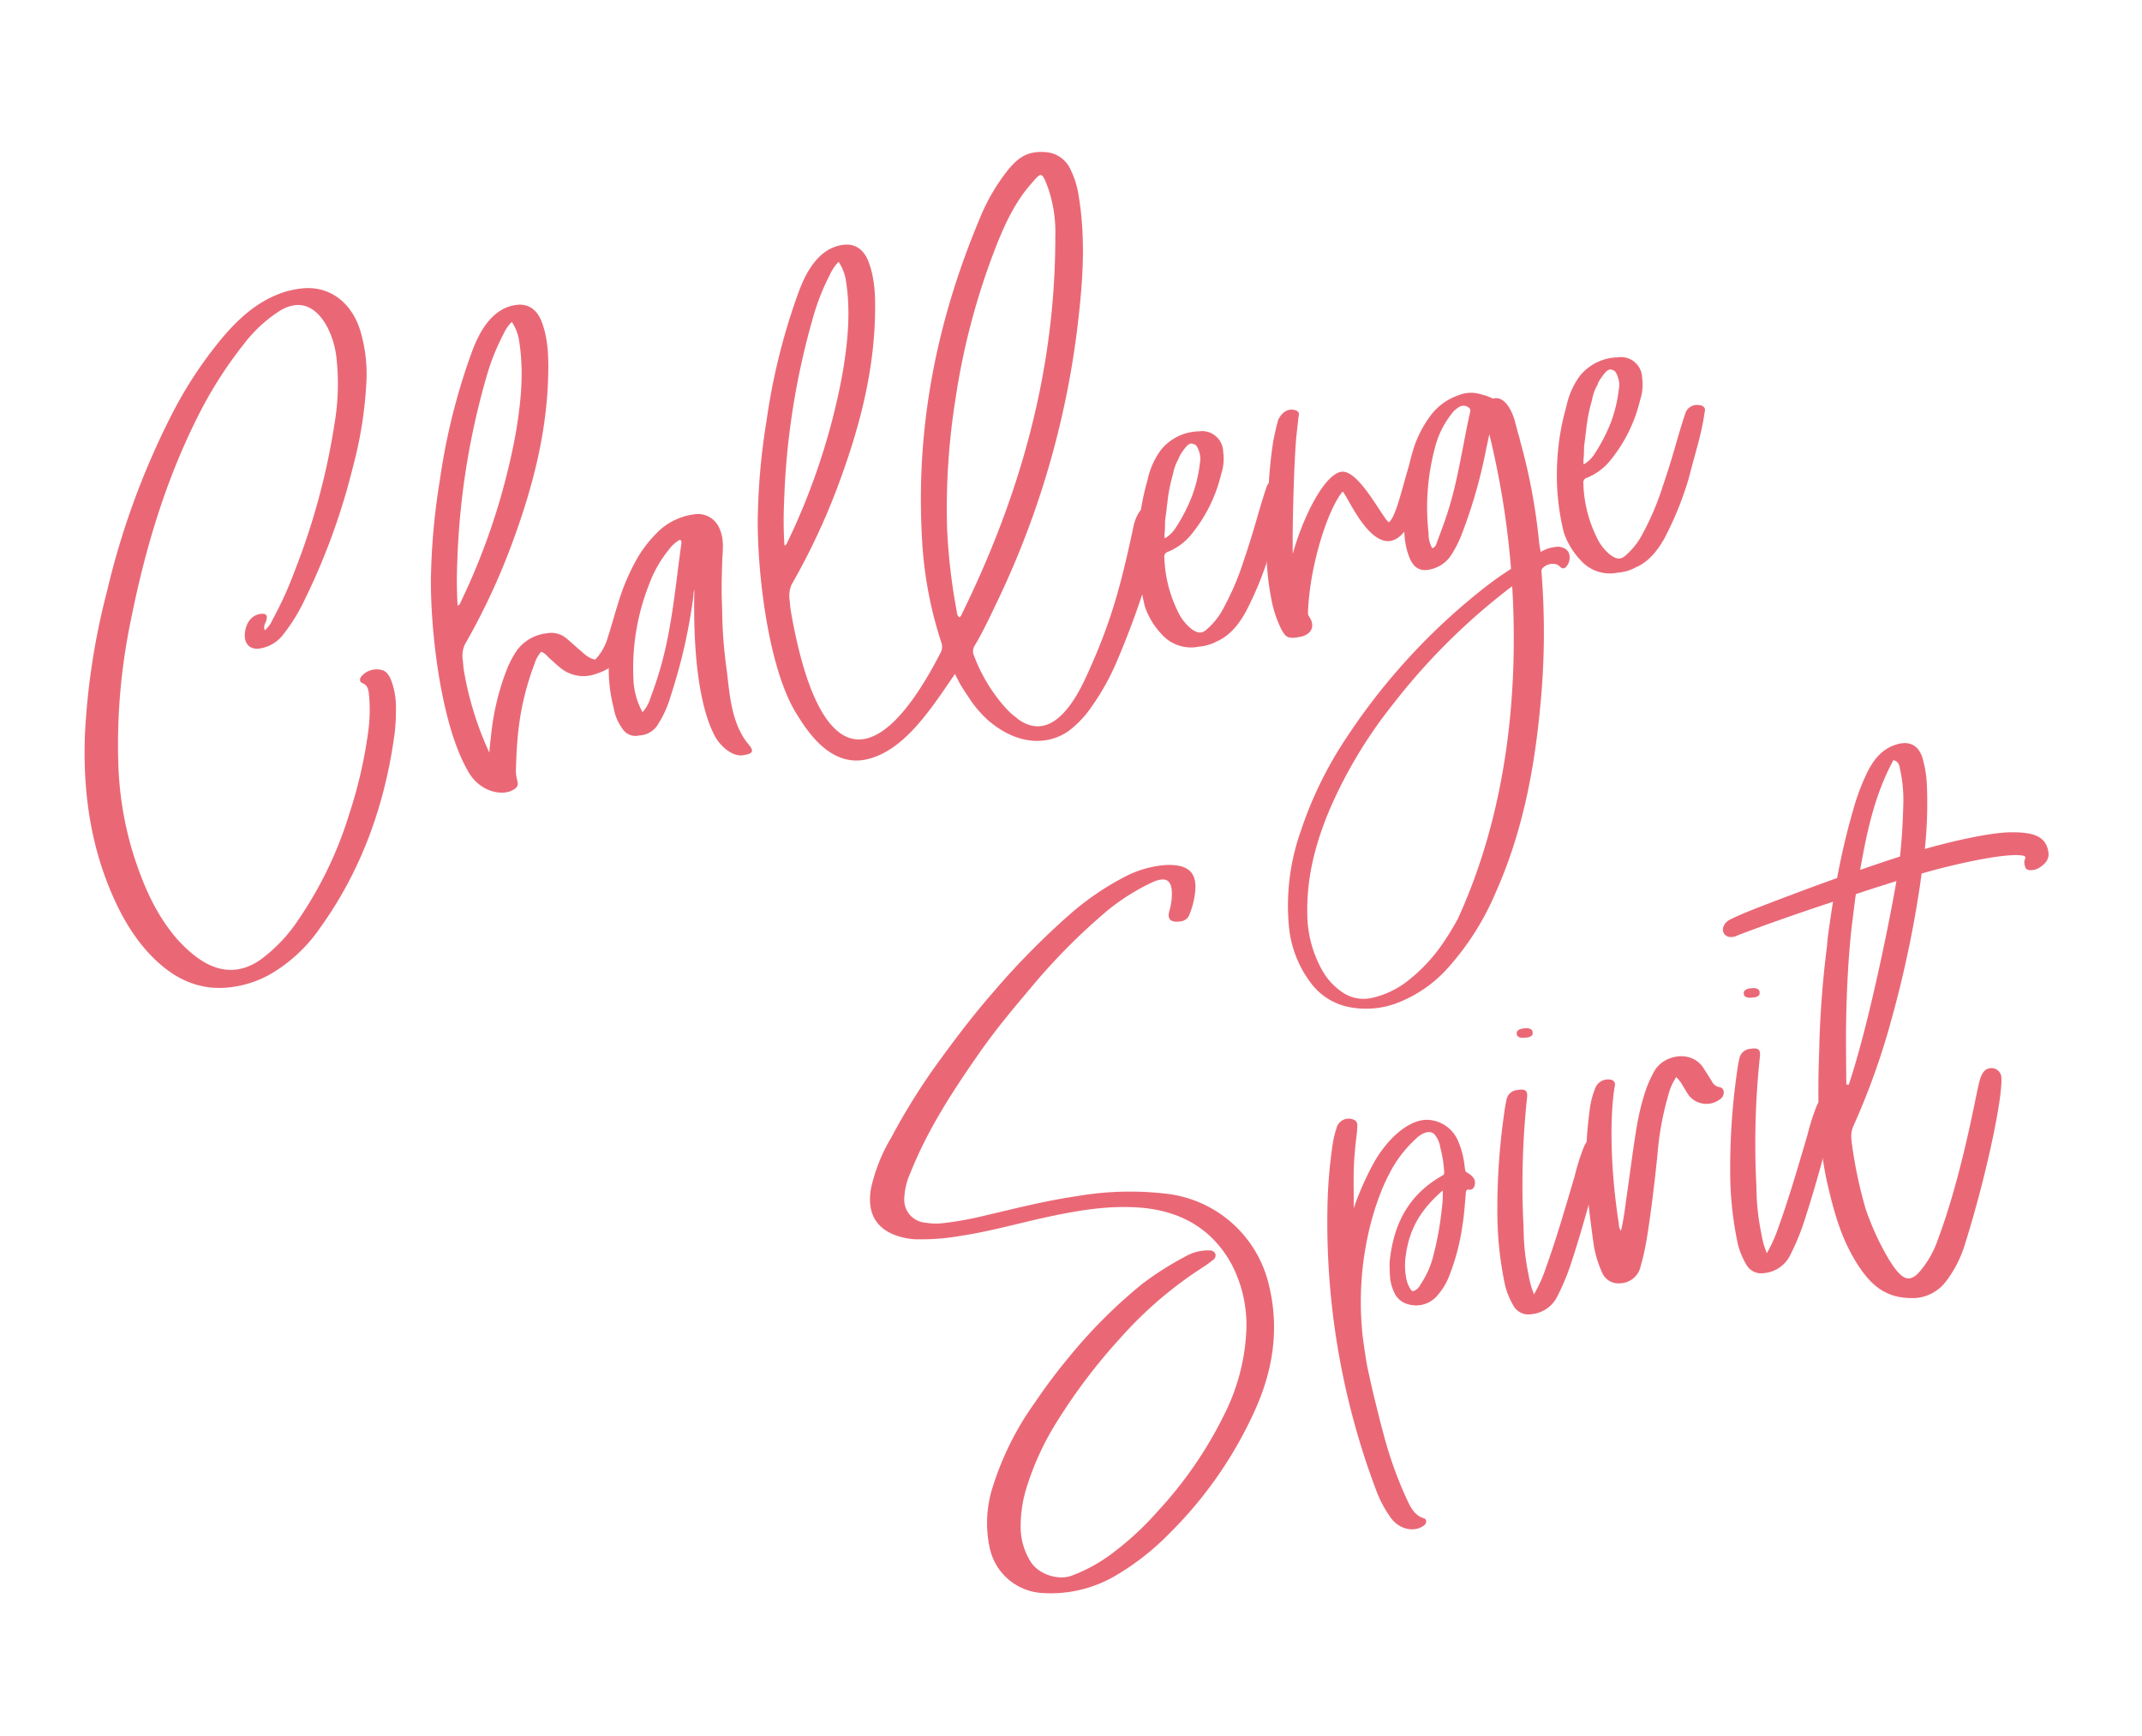
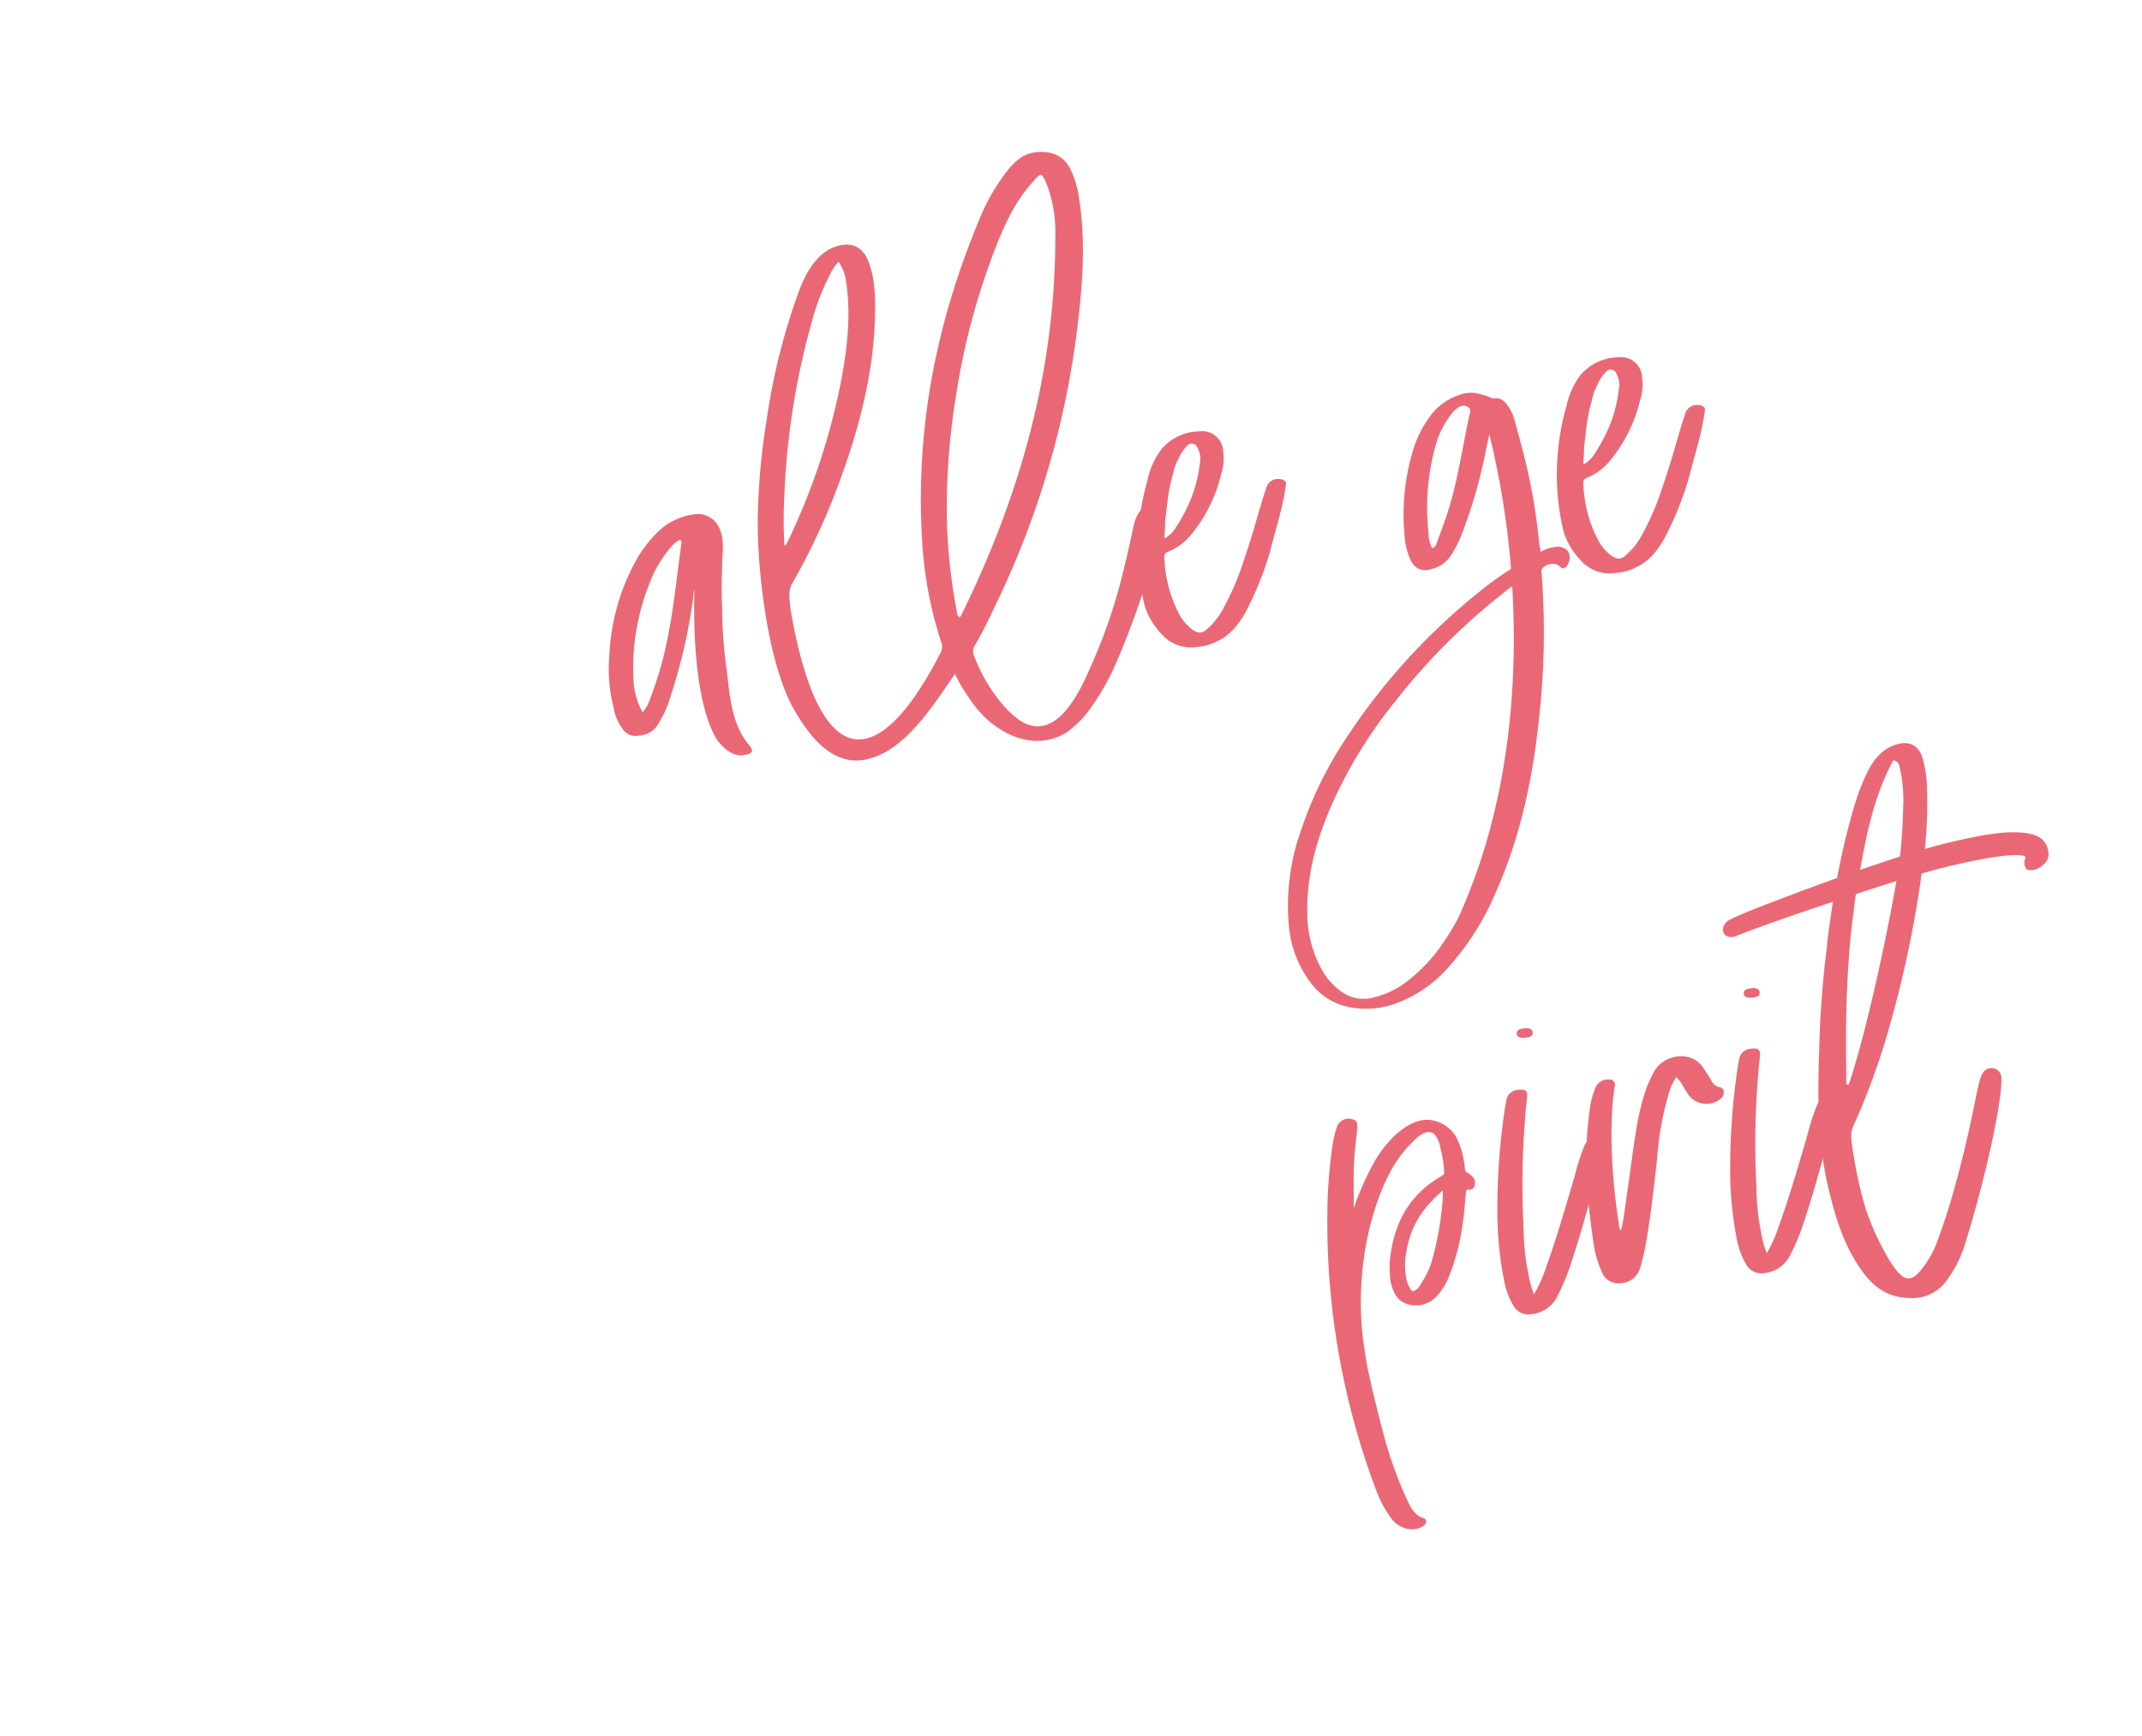
<svg xmlns="http://www.w3.org/2000/svg" width="440.776" height="357.134" viewBox="0 0 440.776 357.134">
  <g id="グループ_86" data-name="グループ 86" transform="matrix(0.985, -0.174, 0.174, 0.985, -632.835, -1178.465)">
    <g id="グループ_11" data-name="グループ 11" transform="translate(1146.983 -5.348)">
      <g id="グループ_10" data-name="グループ 10" transform="translate(-739.994 1343.509)">
-         <path id="パス_53" data-name="パス 53" d="M8.79,131.677c-3.67-4.686-5.77-10.208-7.125-16.113C-.865,104.52-.323,93.579,2.026,82.716a145.174,145.174,0,0,1,9.6-28.207,161.076,161.076,0,0,1,19.456-33.5A85.437,85.437,0,0,1,44.178,7.2C48.028,4.025,52.138,1.45,56.971.479A18.491,18.491,0,0,1,61.962.163c5.409.373,9.327,4.28,10.23,10.219a30.846,30.846,0,0,1-.6,11.292,83.492,83.492,0,0,1-5.68,16.418A135.813,135.813,0,0,1,51.28,63.43a37.084,37.084,0,0,1-5.567,6.222,7.491,7.491,0,0,1-5.273,1.942c-2.066-.09-3.026-1.637-2.349-3.794.655-2.089,2.123-3.3,3.884-3.173,1.107.068,1.366.542.847,1.558-.282.553-.836.982-.632,1.908a6.236,6.236,0,0,0,2-1.953,74.772,74.772,0,0,0,6.165-8.988A141.674,141.674,0,0,0,63.8,28.437,48.419,48.419,0,0,0,66.434,15.7a18.058,18.058,0,0,0-.881-7.238c-1.671-4.528-4.742-6.154-8.841-4.573a28.55,28.55,0,0,0-8.4,5.352A84.82,84.82,0,0,0,35.946,22.814C27.387,34.343,20.883,47.26,15.531,60.946A125.508,125.508,0,0,0,7.774,89.582a70.335,70.335,0,0,0-.237,19.173c.779,5.714,1.987,11.314,4.584,16.463a27.364,27.364,0,0,0,4.6,6.685c3.805,3.986,8.1,4.957,12.861,2.733a32.35,32.35,0,0,0,9-6.662,79.971,79.971,0,0,0,14.194-19.76A93.5,93.5,0,0,0,59.433,92.54a32.532,32.532,0,0,0,1.547-7.611c.068-1.016.135-1.987-.9-2.631-.632-.384-.429-1.05.056-1.445a4.132,4.132,0,0,1,4.144-.61c1.242.429,1.592,1.728,1.807,3.026a16.037,16.037,0,0,1-.169,5.544,39.728,39.728,0,0,1-1.14,4.878c-4.562,14.273-11.732,26.6-21.985,36.6a31.879,31.879,0,0,1-11.834,7.678,21.949,21.949,0,0,1-9.914,1.073c-4.934-.621-8.988-3.184-12.251-7.362" transform="translate(-0.001 1.173)" fill="#ea6876" stroke="rgba(112,112,112,0)" stroke-width="1" />
-         <path id="パス_54" data-name="パス 54" d="M9.067,93.4C5.352,82.748,6.662,63.281,8.728,52.757l.011-.023A136.93,136.93,0,0,1,13.911,33.9,130.166,130.166,0,0,1,24.458,9.973C25.779,7.692,29.618.5,36.065,1.132c2.168.215,3.658,1.739,4.144,4.212.745,3.85.124,7.633-.632,11.393C37.33,27.769,32.791,37.909,27.235,47.62A137.863,137.863,0,0,1,13.042,68.125a5.779,5.779,0,0,0-.915,3.06c-.079.948-.147,1.705-.147,1.942a66.854,66.854,0,0,0,2.213,17.694c.486-1.92.8-2.8.971-3.41a51.18,51.18,0,0,1,5.386-12.522,20.187,20.187,0,0,1,2.936-3.828,8.812,8.812,0,0,1,6.786-2.337,4.734,4.734,0,0,1,3.523,1.6c.779.892,1.468,1.841,2.224,2.744.847.994,1.524,2.145,2.947,2.71A10.866,10.866,0,0,0,42.4,71.558c.948-1.75,1.762-3.557,2.71-5.307a3.438,3.438,0,0,1,3.681-1.807c.9.068,1.378.429,1.14,1.14-1.14,3.444-1.976,7.012-4.765,9.869a10.636,10.636,0,0,1-6.414,3.218,7.464,7.464,0,0,1-6.888-2.2c-.757-.824-1.389-1.728-2.1-2.586-.429-.531-.655-1.2-1.479-1.615a6.724,6.724,0,0,0-1.761,2.2A55.953,55.953,0,0,0,20.291,89.5c-.474,1.739-.847,3.512-1.22,5.285a7.888,7.888,0,0,0-.226,2.574c.135,1.231-.282,1.671-1.626,2.01-2.213.553-6.628-.948-8.153-5.973M13.7,59.419A137.179,137.179,0,0,0,30.871,27.362c2.179-6.052,3.963-12.206,4.088-18.722a9.336,9.336,0,0,0-.8-4.257,8.508,8.508,0,0,0-2.179,2.236,45.94,45.94,0,0,0-5,8.141,154.348,154.348,0,0,0-12.4,36.066,83.381,83.381,0,0,0-1.547,9.09.879.879,0,0,0,.666-.5" transform="translate(69.098 11.248)" fill="#ea6876" stroke="rgba(112,112,112,0)" stroke-width="1" />
        <path id="パス_55" data-name="パス 55" d="M29.477,51.511c-1.084-2.981-2.981-11.246.948-30.883a4.306,4.306,0,0,0-.406,1.219A111.639,111.639,0,0,1,21.9,41.213,22.473,22.473,0,0,1,18.377,46.5a4.735,4.735,0,0,1-4.336,1.75,3.2,3.2,0,0,1-3.252-2.157,9.636,9.636,0,0,1-.948-4.336A31.038,31.038,0,0,1,10.789,31.2a44.411,44.411,0,0,1,9.338-19.105A25.729,25.729,0,0,1,24.6,8.027a13.046,13.046,0,0,1,9.078-2.563,4.786,4.786,0,0,1,3.929,3.387c.678,2.292.136,4.336-.406,6.493-.542,2.574-1.084,5.149-1.49,7.723L35.3,25.913a94.375,94.375,0,0,0-1.219,12.455c-.271,4.878-.949,10.829,1.762,15.571.948,1.626.542,2.032-1.22,2.032-2.168.136-4.2-2.157-5.149-4.46M17.7,40.942a75.051,75.051,0,0,0,5.556-11.371c2.439-6.233,4.189-12.6,6.222-18.823,0-.271.136-.553-.271-.677A7.355,7.355,0,0,0,26.643,11.7a24.8,24.8,0,0,0-5.16,6.222,46.943,46.943,0,0,0-6.628,18.823,15.1,15.1,0,0,0,.678,6.911,7.981,7.981,0,0,0,2.168-2.71" transform="translate(100.246 55.718)" fill="#ea6876" stroke="rgba(112,112,112,0)" stroke-width="1" />
        <path id="パス_56" data-name="パス 56" d="M54.147,113.451a23.228,23.228,0,0,1-3.229-5.567v-.011c-.407-.858-.768-1.739-1.118-2.631-.26-.711-.768-2.428-.768-2.428-6.222,6.346-13.155,13.877-21.1,14.137-7.678.237-11.009-8.22-12.455-11.834-4.144-10.4-2.823-30.747-.689-41.587l.011-.023a136.886,136.886,0,0,1,5.16-18.834A130.639,130.639,0,0,1,30.514,20.746c1.332-2.281,5.16-9.474,11.608-8.841,2.179.215,3.658,1.75,4.144,4.212.745,3.85.124,7.644-.632,11.393C43.4,38.542,38.847,48.682,33.291,58.393A137.863,137.863,0,0,1,19.1,78.9a5.9,5.9,0,0,0-.915,3.071c-.079.937-.147,1.694-.147,1.931C17.89,117.256,29.2,121.242,46.819,98.072a2.554,2.554,0,0,0,.576-2.157,81.985,81.985,0,0,1-.226-21.42C49.9,51.019,58.189,30.355,70.249,11.6a40.46,40.46,0,0,1,7.78-9.18C80.592.286,82.681-.493,85.933.308a6.056,6.056,0,0,1,4.6,4.562,17.709,17.709,0,0,1,.678,5.217c-.045,8.446-1.886,16.429-4.189,24.277A181.1,181.1,0,0,1,60.3,89.5c-1.829,2.541-4.133,5.86-6.177,8.186a2.219,2.219,0,0,0-.565,2.157,34.1,34.1,0,0,0,4.167,11.066q.39.644.779,1.22a14.308,14.308,0,0,0,1.389,1.705,4.774,4.774,0,0,1,.373.463c4.573,4.551,9.8,1.57,15.063-5.962C82.625,97.9,85.956,90.427,90.292,79.79c.982-2.71,2.823-4.957,6.064-4.81,1.016.045,1.6,1.084.463,3.873a174.4,174.4,0,0,1-14.352,26.919,49.96,49.96,0,0,1-6.82,8.457,21.224,21.224,0,0,1-5.589,4.178c-4.167,2-10.411,1.671-15.91-4.957M19.753,70.192A136.762,136.762,0,0,0,36.927,38.135c2.179-6.052,3.952-12.218,4.088-18.722a9.515,9.515,0,0,0-.8-4.257,8.688,8.688,0,0,0-2.179,2.236,45.94,45.94,0,0,0-5,8.141A154.348,154.348,0,0,0,20.633,61.6a82.917,82.917,0,0,0-1.547,9.09.879.879,0,0,0,.666-.5m32.87,20.652C68.51,69.108,80.2,45.193,85.03,17.743a28.168,28.168,0,0,0,.26-10.072c-.689-3.817-.9-3.331-3.275-1.434-3.783,3.015-6.594,6.967-9.146,11.088a144.9,144.9,0,0,0-13.9,29.844A142.254,142.254,0,0,0,52.6,73.422a122.671,122.671,0,0,0-.96,16.937,1.437,1.437,0,0,0,.282,1.107c.406-.068.519-.373.7-.621" transform="translate(131.402 0)" fill="#ea6876" stroke="rgba(112,112,112,0)" stroke-width="1" />
        <path id="パス_57" data-name="パス 57" d="M22.162,45.432A15.389,15.389,0,0,1,19.723,39.2a48.72,48.72,0,0,1,1.219-14.758,50.246,50.246,0,0,1,3.794-10.693,16.143,16.143,0,0,1,3.794-5.691,10.271,10.271,0,0,1,8.4-2.439,4.338,4.338,0,0,1,4.189,5.013A10.012,10.012,0,0,1,39.9,15.1a30.755,30.755,0,0,1-7.848,10.829,12.129,12.129,0,0,1-5.691,2.981A1.032,1.032,0,0,0,25.414,30a26.856,26.856,0,0,0,.813,11.371A9.888,9.888,0,0,0,28.4,45.432c1.355,1.355,2.168,1.22,3.523.271a14.533,14.533,0,0,0,3.659-3.387,55.366,55.366,0,0,0,5.815-8.932c3.591-6.515,4.471-8.943,7.181-13.956a2.5,2.5,0,0,1,3.117-1.22c.677.147,1.242.689.96,1.366-1.637,4.923-3.037,7.238-5.7,13.132A68.176,68.176,0,0,1,39.9,43.942c-1.9,2.3-4.054,4.2-6.9,4.878a9.105,9.105,0,0,1-3.794.407,8.013,8.013,0,0,1-7.046-3.794M28.8,24.305a35.5,35.5,0,0,0,4.336-5.68,28.081,28.081,0,0,0,2.845-6.5,4.35,4.35,0,0,0,.271-2.3,3.709,3.709,0,0,0-.407-1.49,2.184,2.184,0,0,0-.949-.542,1.926,1.926,0,0,0-.813.271,8.764,8.764,0,0,0-1.22,1.084A5.3,5.3,0,0,0,31.783,10.5a9.748,9.748,0,0,0-1.626,2.846,34.239,34.239,0,0,0-2.032,5.138c-.407,1.355-.813,2.71-1.219,3.941L26.5,24.441c-.136.407-.406,1.491-.271,1.626A6.731,6.731,0,0,0,28.8,24.305" transform="translate(201.609 56.773)" fill="#ea6876" stroke="rgba(112,112,112,0)" stroke-width="1" />
-         <path id="パス_58" data-name="パス 58" d="M22.85,49.629a24.029,24.029,0,0,1-.949-6.775c-.135-7.441,1.491-14.623,3.252-21.669A93.992,93.992,0,0,1,28,11.034c.542-1.355,1.084-2.71,1.761-4.065.948-1.219,2.168-1.9,3.523-1.355.666.271,1.084.677.666,1.49L33,10.357c-1.344,4.46-4.325,19.094-5.138,24.379,3.116-6.639,9.078-14.9,12.726-14.9s6.775,10.975,7.859,11.924c1.491-.678,3.523-5.555,5.826-10.162.542-1.22,2.168-1.626,3.117-1.626,1.219,0,.948,1.355.666,2.032C53.45,34.735,49.532,35.955,47.5,35.537c-4.471-.948-6.639-11.1-7.317-11.642-3.794,3.252-9.474,14.216-11.371,23.43v.407c.136.136.136.407.271.678.677,1.9-.407,3.252-2.439,3.387h-1.22c-1.761-.135-2.032-.677-2.574-2.168" transform="translate(225.311 55.839)" fill="#ea6876" stroke="rgba(112,112,112,0)" stroke-width="1" />
        <path id="パス_59" data-name="パス 59" d="M30.943,125.995a12.919,12.919,0,0,1-7.407-6.617,22.706,22.706,0,0,1-2.3-12.172,45.9,45.9,0,0,1,5.826-18.789A79.719,79.719,0,0,1,39.672,71.14,130.012,130.012,0,0,1,73.9,45.237c1.671-.858,3.387-1.649,5.115-2.36a174.936,174.936,0,0,0,.418-28.06c-.542,1.366-1.107,2.721-1.276,3.162a103.2,103.2,0,0,1-7.678,15.763,23.9,23.9,0,0,1-2.97,4.065,6.789,6.789,0,0,1-4.381,2.247c-2.337.271-3.636-.587-4.223-2.823a14.621,14.621,0,0,1-.26-5A45.379,45.379,0,0,1,63.26,15.641a22.734,22.734,0,0,1,4.607-6.38,12.131,12.131,0,0,1,6.719-3.444,6.8,6.8,0,0,1,4.663.655,10.314,10.314,0,0,1,2.179,1.265c3.263-.35,3.715,5.5,3.681,5.781.068.7.124,1.389.181,2.078a17.248,17.248,0,0,1,.158,1.773,121.746,121.746,0,0,1,.2,21.183c-.056.6-.011,1.2-.023,1.942a7.674,7.674,0,0,1,3.85-.407c1.276.373,2.01,1.253,1.852,2.337a2.841,2.841,0,0,1-1.061,1.987c-.452.327-.836.384-1.321-.316-.711-1.028-2.642-1.073-3.7-.068a1.6,1.6,0,0,0-.181.666,155.912,155.912,0,0,1-5.115,27.315c-3.489,12.669-8.175,24.853-15.594,35.828a55.489,55.489,0,0,1-12.443,13.64A26.892,26.892,0,0,1,40.078,126.8a18.066,18.066,0,0,1-9.135-.8m12.511-3.421a34.4,34.4,0,0,0,8.638-6.594c1.276-1.31,2.473-2.687,3.6-4.1C70.566,90.369,76.426,65.46,78.628,46.456a13.1,13.1,0,0,0-1.491.745A131.591,131.591,0,0,0,50.263,66.058,95.178,95.178,0,0,0,33.71,85.051c-4.031,6.21-7.114,12.827-8.277,20.2A23.972,23.972,0,0,0,26.28,117.1a13.3,13.3,0,0,0,3.286,5.375,7.727,7.727,0,0,0,5.725,2.337,18.556,18.556,0,0,0,8.164-2.236m21.6-87.928c1.05-1.75,2.089-3.523,3.049-5.318,3.308-6.222,5.431-12.94,8.119-19.41.169-.4.4-.813.011-1.208a1.694,1.694,0,0,0-1.773-.553,5.234,5.234,0,0,0-2.032,1.265,18.37,18.37,0,0,0-4.483,6.165,47.533,47.533,0,0,0-4.359,17.1,5.9,5.9,0,0,0,.215,3.184c.768-.135.971-.745,1.253-1.219" transform="translate(217.839 58.549)" fill="#ea6876" stroke="rgba(112,112,112,0)" stroke-width="1" />
        <path id="パス_60" data-name="パス 60" d="M29.91,45.432A15.388,15.388,0,0,1,27.471,39.2,48.909,48.909,0,0,1,28.7,24.441a49.6,49.6,0,0,1,3.783-10.693,16.3,16.3,0,0,1,3.794-5.691,10.271,10.271,0,0,1,8.4-2.439,4.338,4.338,0,0,1,4.189,5.013,10.012,10.012,0,0,1-1.22,4.471A30.754,30.754,0,0,1,39.8,25.931a12.075,12.075,0,0,1-5.691,2.981A1.031,1.031,0,0,0,33.174,30a26.673,26.673,0,0,0,.8,11.371,9.782,9.782,0,0,0,2.179,4.065c1.344,1.355,2.157,1.22,3.512.271a14.532,14.532,0,0,0,3.658-3.387,55.368,55.368,0,0,0,5.815-8.932c3.591-6.515,4.471-8.943,7.181-13.956a2.5,2.5,0,0,1,3.116-1.22c.678.147,1.242.689.96,1.366-1.626,4.923-3.037,7.238-5.7,13.132a68.175,68.175,0,0,1-7.046,11.235c-1.9,2.3-4.054,4.2-6.9,4.878a9.105,9.105,0,0,1-3.794.407,8.013,8.013,0,0,1-7.046-3.794M36.55,24.305a36.238,36.238,0,0,0,4.347-5.68,28.535,28.535,0,0,0,2.834-6.5A4.241,4.241,0,0,0,44,9.818a3.709,3.709,0,0,0-.407-1.49,2.209,2.209,0,0,0-.937-.542,1.971,1.971,0,0,0-.824.271,8.765,8.765,0,0,0-1.219,1.084A5.305,5.305,0,0,0,39.531,10.5a9.474,9.474,0,0,0-1.615,2.846,34.282,34.282,0,0,0-2.044,5.138c-.407,1.355-.813,2.71-1.208,3.941l-.418,2.021c-.136.407-.407,1.491-.271,1.626a6.731,6.731,0,0,0,2.574-1.761" transform="translate(281.383 56.773)" fill="#ea6876" stroke="rgba(112,112,112,0)" stroke-width="1" />
      </g>
      <g id="グループ_9" data-name="グループ 9" transform="translate(-595.72 1492.458)">
-         <path id="パス_61" data-name="パス 61" d="M22.9,147.311a24.264,24.264,0,0,1,2.913-12.872,60.831,60.831,0,0,1,11.45-15.345,115.329,115.329,0,0,1,8.491-7.949A104.327,104.327,0,0,1,63.235,98.915a65.549,65.549,0,0,1,9.733-4.009,9.325,9.325,0,0,1,5.014-.373,1.268,1.268,0,0,1,1.14.9,1.106,1.106,0,0,1-.723,1.174,20.639,20.639,0,0,1-2.247,1.1,81.856,81.856,0,0,0-19.647,11.676,115.781,115.781,0,0,0-15.052,13.923,57.208,57.208,0,0,0-9.237,13.313,26.861,26.861,0,0,0-2.405,7.746,13.463,13.463,0,0,0,.79,6.628c1.028,2.958,4.934,5.047,7.848,4.517a32.908,32.908,0,0,0,8.13-2.62,61.579,61.579,0,0,0,11.563-7.283A83.491,83.491,0,0,0,75.1,128.42a42.486,42.486,0,0,0,7.464-15.966,26.851,26.851,0,0,0-.6-14.532c-2.7-7.746-8.367-12.41-16.362-14.51-5.985-1.558-12.037-1.66-18.078-1.479-6.549.2-13.064.937-19.647.757a46.445,46.445,0,0,1-9.158-.96,12.937,12.937,0,0,1-1.468-.44c-5.6-2.078-7.5-5.985-5.578-11.359a34.905,34.905,0,0,1,5.917-9.6A131.953,131.953,0,0,1,29.27,47.267c4.505-4.359,9.078-8.638,13.99-12.59A157.392,157.392,0,0,1,61.417,21.692a57.041,57.041,0,0,1,13.448-6.052,21.887,21.887,0,0,1,7.8-.768,12.022,12.022,0,0,1,1.784.3c3.275.813,4.415,2.608,3.658,5.759a16.957,16.957,0,0,1-2.032,4.742,2.144,2.144,0,0,1-2.021,1.186c-1.57-.023-2.992-.519-1.942-2.6A12.579,12.579,0,0,0,83.188,21c.519-2.8-.553-3.783-3.365-3.116a43.583,43.583,0,0,0-11.506,4.878A126.983,126.983,0,0,0,50.961,35.2c-4.2,3.489-8.367,7.023-12.218,10.863-6.82,6.82-13.426,13.832-18.5,22.064a14,14,0,0,0-2.157,4.934,4.71,4.71,0,0,0,3.41,5.691,12.3,12.3,0,0,0,3.263.711,67.823,67.823,0,0,0,8.435.023c6.617-.361,13.223-.881,19.9-.678a64.037,64.037,0,0,1,18.473,2.778,24.51,24.51,0,0,1,17.3,22.357c.542,9.056-2.258,17.129-7.215,24.446a84.4,84.4,0,0,1-21.8,22.019,52.331,52.331,0,0,1-12.048,6.5,26.294,26.294,0,0,1-16.26.96A11.743,11.743,0,0,1,22.9,147.311" transform="translate(-10.952 -14.802)" fill="#ea6876" stroke="rgba(112,112,112,0)" stroke-width="1" />
        <path id="パス_62" data-name="パス 62" d="M23.64,102.512A23.985,23.985,0,0,1,21.551,96.1a156.012,156.012,0,0,1,.271-58.83,98.791,98.791,0,0,1,3.433-12.974,19.439,19.439,0,0,1,1.22-2.755,2.572,2.572,0,0,1,3.749-1.208,1.157,1.157,0,0,1,.587,1.355,18.42,18.42,0,0,1-.474,1.886c-1.965,6.459-2.01,8.04-3.207,14.724a60.435,60.435,0,0,1,5.33-8.017c3.715-4.765,9.135-8.186,13.076-7.17a7.121,7.121,0,0,1,5.093,5.115A17.818,17.818,0,0,1,51.1,33.69c-.011.271,0,.542-.034.8a.709.709,0,0,0,.316.655c1.118.982,1.682,1.908.881,3.173a1,1,0,0,1-1.152.35c-.474-.136-.61.124-.723.542-.5,1.863-1.174,4.6-1.829,6.4A45.473,45.473,0,0,1,43.8,55.844a13.193,13.193,0,0,1-2.687,3,5.757,5.757,0,0,1-6.515.813A4.26,4.26,0,0,1,32.312,56.8a8.807,8.807,0,0,1-.282-3.3c.079-.96.26-1.886.384-2.789,2.191-7.949,6.4-13.11,13.539-15.741.757-.282.768-.26.836-1.14a24.868,24.868,0,0,0,.045-4.765,5.335,5.335,0,0,0-.745-2.9c-.971-1.186-2.812-.429-3.817.26a25.242,25.242,0,0,0-6.662,6.12c-3.049,3.85-10.14,15.4-11.258,32.091-.09,2.416-.192,5.307-.136,6.538.068,1.841.147,3.681.248,5.522l.373,5.522c.079.971.158,1.953.248,2.925a81.636,81.636,0,0,0,2.247,13.5c.519,2,.971,4,2.925,5,.576.294.407,1.107-.237,1.434-2.179,1.118-5.036.011-6.38-2.575m14.611-46.7a18.057,18.057,0,0,0,3.331-5.093A62.986,62.986,0,0,0,44.913,41.7a22.184,22.184,0,0,0,.869-3.726c-.339-.045-.079-.011-.248.09-4.618,2.812-7.78,6.143-9.541,11.642a13.943,13.943,0,0,0-.734,4.686,6.268,6.268,0,0,0,.452,2.281c.26.6.4.655.948.452.79-.282.994-.7,1.592-1.31" transform="translate(70.705 38.048)" fill="#ea6876" stroke="rgba(112,112,112,0)" stroke-width="1" />
        <path id="パス_63" data-name="パス 63" d="M47.208,51.334c-.429.948-.7,1.9-1.107,2.845-2.97,6.64-6.075,13.268-9.474,19.636a46.709,46.709,0,0,1-4.471,7.046A6.6,6.6,0,0,1,26.341,83.3a3.5,3.5,0,0,1-3.252-2.439,15.716,15.716,0,0,1-.937-4.336,72.307,72.307,0,0,1,1.061-15.165A137.261,137.261,0,0,1,28.1,41.713c.282-.937.677-2.021,1.073-2.97a2.482,2.482,0,0,1,2.45-1.355c1.75,0,2.168.542,1.615,2.168A169.982,169.982,0,0,0,27.955,65.55a48.08,48.08,0,0,0-.666,9.756,17.9,17.9,0,0,0,.4,4.065,29.717,29.717,0,0,0,3.4-5.013c3.252-5.691,6.086-11.506,9.067-17.468A44.024,44.024,0,0,1,43.131,51.2c.948-1.355,2.032-1.762,3.252-1.355.666.271,1.084.677.824,1.491M33.517,25.971c0-.677.824-.948,1.773-.813.813,0,1.615.406,1.49,1.084,0,.813-.824.948-1.773.813-.813,0-1.615-.407-1.491-1.084" transform="translate(103.585 20.878)" fill="#ea6876" stroke="rgba(112,112,112,0)" stroke-width="1" />
        <path id="パス_64" data-name="パス 64" d="M27.785,63.776a3.615,3.615,0,0,1-3.32-2.97,21.707,21.707,0,0,1-.644-6.4c.35-9.925.858-16.858,3.873-26.49a17.711,17.711,0,0,1,1.92-4.392,2.822,2.822,0,0,1,3.421-1.366,1.021,1.021,0,0,1,.7,1.5c-1.671,4.573-3.85,14.95-4.1,28.128a1.774,1.774,0,0,0,.192,1.355c1.028-2.349,1.671-4.6,2.394-6.8C33.476,42.6,35.78,35.1,37.191,31.426a47.909,47.909,0,0,1,2.857-6.177A25.921,25.921,0,0,1,42.2,22.133c2.507-3.173,8.356-3.162,10.129.971.418.982.824,1.987,1.231,2.981a2.135,2.135,0,0,0,1.276,1.479,1.062,1.062,0,0,1,.779,1.152A1.721,1.721,0,0,1,54.6,30.071a4.619,4.619,0,0,1-6.086-1.716c-.384-.711-.632-1.513-.949-2.27a7.3,7.3,0,0,0-1.05-2.066,11.822,11.822,0,0,0-2.236,3.331,61.325,61.325,0,0,0-4.37,11.811c-1.321,4.686-3.85,13.087-5.556,17.66-.542,1.445-1.14,2.857-1.818,4.234a4.4,4.4,0,0,1-4.246,2.766,2.5,2.5,0,0,1-.508-.045" transform="translate(121.347 37.32)" fill="#ea6876" stroke="rgba(112,112,112,0)" stroke-width="1" />
        <path id="パス_65" data-name="パス 65" d="M51.515,51.334c-.418.948-.689,1.9-1.1,2.845-2.97,6.64-6.086,13.268-9.474,19.636a47.622,47.622,0,0,1-4.472,7.046A6.623,6.623,0,0,1,30.648,83.3a3.486,3.486,0,0,1-3.241-2.439,15.742,15.742,0,0,1-.949-4.336,71.561,71.561,0,0,1,1.073-15.165,138.749,138.749,0,0,1,4.878-19.647,29.552,29.552,0,0,1,1.084-2.97,2.455,2.455,0,0,1,2.439-1.355c1.762,0,2.168.542,1.626,2.168A169.98,169.98,0,0,0,32.274,65.55a48.089,48.089,0,0,0-.677,9.756A17.416,17.416,0,0,0,32,79.371a29.642,29.642,0,0,0,3.387-5.013c3.252-5.691,6.1-11.506,9.067-17.468A45.549,45.549,0,0,1,47.45,51.2c.948-1.355,2.021-1.762,3.241-1.355.677.271,1.084.677.824,1.491M36.623,25.971c0-.677.813-.948,1.761-.813.813,0,1.626.406,1.49,1.084,0,.813-.813.948-1.761.813-.813,0-1.626-.407-1.49-1.084" transform="translate(147.911 20.878)" fill="#ea6876" stroke="rgba(112,112,112,0)" stroke-width="1" />
        <path id="パス_66" data-name="パス 66" d="M42.22,118.407c-2.134-5.409-2.631-10.49-2.97-16.26-.519-9.237.971-18.112,3.037-27.732A203.28,203.28,0,0,1,47.64,53.367c.113-.44.226-.881.35-1.321.034-.226,1.705-5.3,2.134-6.527.1-.316.215-.621.316-.915l-3.2.474c-5.86.892-11.7,1.829-17.446,2.947a2.556,2.556,0,0,1-1.92-.136c-1.411-.915-.757-2.845,1.152-3.387,2.823-.8,5.8-1.366,8.762-1.942,4.765-.915,9.53-1.8,14.329-2.62,1.705-4.494,3.579-8.932,5.725-13.268a44.9,44.9,0,0,1,4.178-7.069c1.682-2.247,3.67-4.1,6.617-4.551,2.947-.474,4.788.836,5.093,3.771a23.4,23.4,0,0,1-.09,5.476A90.075,90.075,0,0,1,71.161,36.4c-.023.1-.1.4-.237.8,5.454-.587,13.731-.994,17.807-.339,5.251.824,7.2,2.337,7.125,5.42-.034,1.084-.61,2.033-2.191,2.721a3.35,3.35,0,0,1-2.078.271c-.881-.169-.96-.632-.982-1.05a1.971,1.971,0,0,1,.237-1.355c.44-.61-.09-.79-.9-1-3.726-.982-14-.519-20.506.192H69.4c-.373,1.186-.723,2.27-.926,2.857a228.274,228.274,0,0,1-10.6,26.039A146.471,146.471,0,0,1,46.534,90.776a5.214,5.214,0,0,0-.858,2.552,2.772,2.772,0,0,1-.045.429,91.056,91.056,0,0,0,.44,14.284,55.635,55.635,0,0,0,2.9,11.032c1.716,4.325,3.071,5.544,5.51,3.783a20.137,20.137,0,0,0,5.205-6.222c6.73-11.382,12.4-26.648,13.3-28.771.6-1.389,1.389-3.862,3.037-3.907a2.04,2.04,0,0,1,2.213,2.473c-.587,4.415-6.741,19.625-13.279,32.193a24.164,24.164,0,0,1-5.251,6.967A8.687,8.687,0,0,1,53,127.836c-5.6-.768-8.469-3.6-10.784-9.429m21.8-75.722c-2.9.373-5.781.768-8.661,1.186l-.26.745-1.841,5.973c-1.8,6.244-3.241,12.556-4.471,18.914-.8,4.178-1.468,8.378-2.179,12.579l.463.169C52.789,71.8,60.648,52.1,64.025,42.685m-4.709-3.918q3.15-.491,6.312-.926c.926-3.117,1.886-7.17,2.575-10.637a29.324,29.324,0,0,0,.565-7.023c-.011-.745.079-1.558-1.016-2.112C62.715,24.393,59.79,31.687,57.08,39.128c.745-.124,1.491-.237,2.236-.361" transform="translate(155.455 -13.178)" fill="#ea6876" stroke="rgba(112,112,112,0)" stroke-width="1" />
      </g>
    </g>
    <g id="長方形_111" data-name="長方形 111" transform="translate(406.985 1338.161)" fill="rgba(102,102,102,0)" stroke="rgba(112,112,112,0)" stroke-width="1">
      <rect width="395.59" height="292.89" stroke="none" />
      <rect x="0.5" y="0.5" width="394.59" height="291.89" fill="none" />
    </g>
  </g>
</svg>